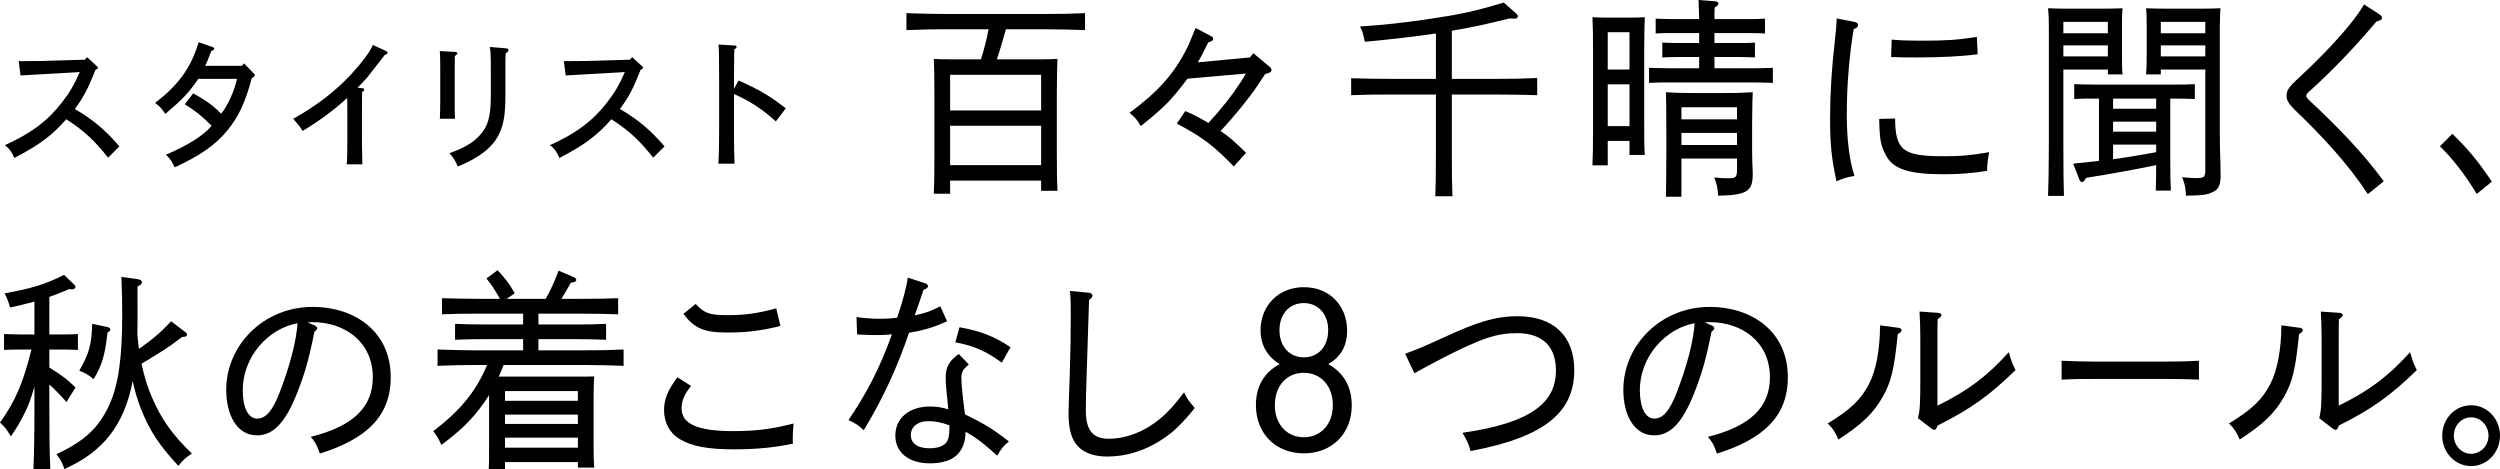
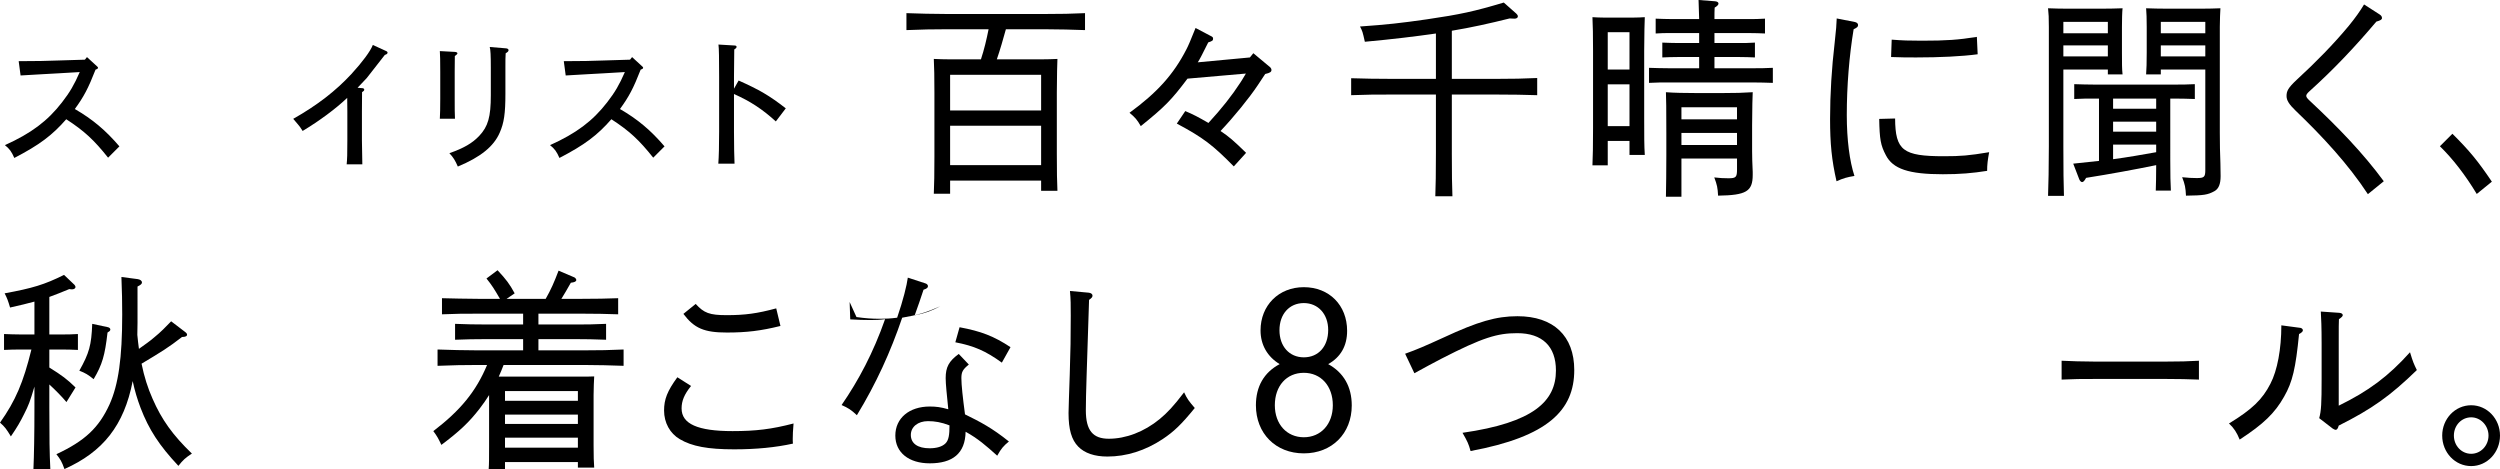
<svg xmlns="http://www.w3.org/2000/svg" height="61.984" viewBox="0 0 330.219 61.984" width="330.219">
  <path d="m2.466 8.08c2.647-.018 3.493-.018 5.222-.09l3.529-.108.27-.342 1.332 1.224c.09.072.126.126.126.18 0 .108-.09.18-.324.252-.955 2.449-1.549 3.583-2.737 5.204 2.34 1.35 4.069 2.809 5.888 4.933l-1.495 1.494c-1.873-2.359-3.169-3.547-5.527-5.078-1.873 2.143-3.565 3.403-6.86 5.114-.36-.828-.63-1.206-1.242-1.693 3.475-1.566 5.636-3.187 7.544-5.654 1.044-1.35 1.603-2.305 2.341-3.997l-2.755.162c-.468.036-1.26.072-2.269.126-1.242.072-1.639.09-2.791.162l-.252-1.891z" />
-   <path d="m25.52 12.329c1.333.72 2.467 1.494 3.169 2.179.378.378.396.396.54.504.864-1.098 1.729-2.989 2.071-4.591h-5.114c-1.314 1.909-1.98 2.611-4.357 4.627-.45-.702-.72-.99-1.351-1.458 3.097-2.341 4.753-4.663 5.762-8.012l1.818.63c.18.072.234.126.234.234 0 .126-.054.162-.378.288-.468 1.224-.576 1.476-.81 1.963h4.861l.27-.324 1.225 1.278c.18.162.198.18.198.27 0 .144-.126.27-.396.396-.864 3.205-1.765 5.15-3.205 6.878-1.566 1.927-3.583 3.349-6.986 4.915-.342-.756-.612-1.152-1.152-1.674 2.863-1.206 4.952-2.521 6.032-3.817-1.351-1.35-2.179-1.999-3.547-2.845l1.116-1.44z" />
  <path d="m47.86 11.645c.144 0 .252.09.252.198s-.072.198-.288.324q-.018.594-.018 2.575v3.799q.036 2.629.054 3.169h-2.07c.072-.702.09-1.404.09-3.169v-3.781c0-.54 0-1.314-.018-1.837-1.458 1.404-3.673 3.043-5.888 4.375-.27-.432-.432-.666-.63-.882q-.468-.54-.612-.72c3.187-1.801 5.618-3.691 7.688-5.924 1.44-1.566 2.521-3.025 2.827-3.835l1.729.792c.144.054.216.144.216.216 0 .144-.108.234-.36.306-.198.27-2.287 2.935-2.377 3.043s-.828.882-1.224 1.296l.63.054z" />
  <path d="m60.096 6.856c.198.018.324.09.324.18 0 .108-.108.198-.342.36-.018.918-.018 1.044-.018 2.053v3.601c0 1.206 0 1.981.036 2.629h-1.999c.036-.612.054-1.44.054-2.629v-3.601c0-1.44-.018-2.215-.054-2.701zm6.77-.468c.18.018.306.108.306.234 0 .144-.09.252-.378.414-.036.576-.036.864-.036 1.909v3.457c0 2.575-.18 3.835-.756 5.132-.792 1.819-2.539 3.223-5.528 4.465-.36-.828-.594-1.206-1.116-1.765 1.909-.666 3.043-1.332 3.943-2.287 1.17-1.242 1.53-2.503 1.53-5.366v-3.637c0-1.62-.036-2.377-.144-2.737l2.179.18z" />
  <path d="m74.469 8.08c2.647-.018 3.493-.018 5.222-.09l3.529-.108.271-.342 1.332 1.224c.09.072.126.126.126.18 0 .108-.09.18-.324.252-.955 2.449-1.548 3.583-2.737 5.204 2.341 1.35 4.069 2.809 5.888 4.933l-1.495 1.494c-1.873-2.359-3.169-3.547-5.527-5.078-1.873 2.143-3.565 3.403-6.86 5.114-.36-.828-.63-1.206-1.242-1.693 3.475-1.566 5.636-3.187 7.544-5.654 1.044-1.35 1.602-2.305 2.34-3.997l-2.755.162c-.468.036-1.26.072-2.269.126-1.242.072-1.638.09-2.791.162l-.252-1.891z" />
  <path d="m97.562 10.637c2.719 1.206 4.105 2.017 6.23 3.673l-1.314 1.729c-1.782-1.62-3.367-2.665-5.527-3.619v4.987c0 1.909.036 3.331.072 4.213h-2.143c.072-.936.108-2.431.108-4.213v-7.274c0-2.359-.018-3.817-.09-4.249l2.125.126c.18 0 .27.072.27.18s-.072.198-.306.342q-.018.378-.036 3.601v1.584l.612-1.08z" />
  <path d="m132.865 3.864c-.372 1.344-.745 2.66-1.197 3.976h5.745c1.011 0 1.463-.028 2.261-.056q-.053.896-.08 4.452v8.036c0 2.548.026 3.696.08 4.928h-2.154v-1.344h-12.021v1.736h-2.154c.053-1.12.08-2.744.08-4.9v-8.456c0-2.268-.027-3.192-.08-4.452.692.028 1.356.056 2.261.056h3.963c.426-1.288.745-2.632 1.011-3.976h-5.559c-2.048 0-3.032.028-5.292.112v-2.24c1.383.056 3.776.112 5.292.112h13.005c2.181 0 3.484-.028 5.293-.112v2.24c-1.41-.056-3.67-.112-5.293-.112h-5.16zm4.654 10.724v-4.704h-12.021v4.704zm-12.021 7.224h12.021v-5.208h-12.021z" />
  <path d="m165.098 7.588.452-.56 2.048 1.708c.24.168.346.336.346.504 0 .252-.187.392-.825.532q-.266.392-.984 1.484c-1.117 1.68-3.165 4.2-4.92 6.048 1.064.7 1.782 1.316 3.377 2.884l-1.622 1.792c-2.792-2.828-4.016-3.78-7.527-5.656l1.117-1.652c1.064.448 1.702.784 3.059 1.568 1.729-1.876 3.085-3.584 4.229-5.348.187-.28.213-.336.718-1.176l-7.713.672c-2.127 2.828-3.005 3.724-6.17 6.272-.479-.84-.745-1.148-1.489-1.764 3.644-2.66 5.825-5.068 7.527-8.4.186-.336.585-1.26 1.197-2.8l1.968 1.036c.293.14.346.196.346.392 0 .224-.106.308-.639.476-.931 1.848-1.063 2.128-1.383 2.632l6.888-.644z" />
  <path d="m191.768 20.188c0 2.94.027 4.284.08 5.74h-2.261c.053-1.26.08-3.164.08-5.74v-7.7h-5.904c-2.101 0-3.059 0-5.292.084v-2.24c1.489.056 3.723.084 5.292.084h5.904v-5.992c-2.739.392-5.718.756-9.388 1.092-.292-1.316-.319-1.4-.639-2.016 3.564-.252 5.373-.448 8.857-.952 4.388-.644 6.197-1.036 10.133-2.212l1.649 1.456c.106.084.213.252.213.364 0 .196-.186.308-.452.308-.08 0-.239 0-.638-.028-2.687.672-5.106 1.204-7.633 1.624v6.356h5.984c2.101 0 3.431-.028 5.292-.112v2.268c-1.33-.056-3.724-.084-5.292-.084h-5.984v7.7z" />
  <path d="m212.363 21.84h-2.021c.053-1.148.08-2.604.08-4.9v-10.22c0-2.268-.027-3.192-.08-4.452.505.028.958.056 1.569.056h3.777c.665 0 1.01-.028 1.569-.056q-.053.896-.08 4.452v8.82c0 2.52 0 3.668.08 4.928h-2.021v-1.848h-2.873zm2.873-12.656v-4.928h-2.873v4.928zm-2.873 7.476h2.873v-5.516h-2.873zm18.644-14.14c.824 0 1.197 0 2.127-.056v1.96c-.559-.028-1.41-.056-2.127-.056h-4.548v1.316h3.218c.825 0 1.197 0 2.128-.056v1.96c-.559-.028-1.41-.056-2.128-.056h-3.218v1.484h5.053c1.038 0 1.516 0 2.66-.056v1.988c-.771-.028-1.888-.056-2.66-.056h-11.064c-1.037 0-1.516 0-2.633.056v-1.988c.745.028 1.862.056 2.633.056h3.99v-1.484h-2.74c-.877 0-1.409.028-2.127.056v-1.96c.612.028 1.569.056 2.127.056h2.74v-1.316h-3.617c-.904 0-1.41 0-2.127.056v-1.96c.585.028 1.542.056 2.127.056h3.617c-.027-1.176-.053-2.016-.08-2.52l2.181.168c.292.028.452.14.452.308 0 .14-.133.308-.505.532-.027.392-.027.84-.027 1.512zm-8.91 18.424v5.04h-2.048c.027-1.092.053-3.696.053-5.46v-2.884q0-4.592-.053-5.46c1.038.084 2.553.112 3.99.112h3.511c1.702 0 2.659-.028 3.962-.112q-.053.756-.08 4.396v3.388c0 .532.027 1.848.08 2.744v.392c0 2.184-.851 2.688-4.574 2.744-.053-1.036-.133-1.428-.505-2.408.771.084 1.17.112 1.862.112 1.011 0 1.144-.14 1.144-1.176v-1.428h-7.34zm7.34-6.776h-7.34v1.596h7.34zm0 3.388h-7.34v1.596h7.34z" />
  <path d="m245.028 2.912c.239.056.399.196.399.392 0 .224-.106.336-.585.56-.585 3.528-.904 7.504-.904 11.34 0 3.248.373 6.104 1.011 8.036-.984.168-1.41.28-2.367.7-.639-2.8-.851-4.956-.851-8.232s.212-6.72.611-10.108c.187-1.764.24-2.296.266-3.164zm5.292 12.74c.027 4.228 1.038 4.984 6.437 4.984 2.261 0 3.298-.084 5.984-.532-.187 1.008-.266 1.624-.266 2.464-1.942.308-3.591.448-5.852.448-4.495 0-6.596-.7-7.526-2.52-.691-1.316-.825-2.072-.878-4.788zm-.451-10.416c1.462.112 2.207.14 3.962.14 3.298 0 4.814-.112 7.288-.504l.106 2.296c-2.048.28-5.054.42-8.112.42-1.17 0-1.941 0-3.324-.056z" />
  <path d="m272.544 9.184v10.136c0 3.248.026 4.844.079 6.552h-2.101c.053-1.596.106-3.668.106-6.552v-15.764c0-1.232-.026-1.736-.106-2.464.798.028 1.569.056 2.687.056h4.202c1.383 0 1.941-.028 2.952-.056-.054.504-.08 1.596-.08 2.464v3.36c0 1.484 0 2.184.08 2.912h-1.942v-.644zm5.877-6.3h-5.877v1.512h5.877zm0 3.108h-5.877v1.456h5.877zm8.245 15.092c0 2.128.026 3.08.08 4.088h-1.995c.026-.84.054-1.932.054-3.36-2.713.56-6.224 1.204-9.256 1.68-.213.392-.372.56-.532.56-.133 0-.292-.168-.372-.364l-.798-2.072c1.276-.14 2.394-.252 3.404-.364v-8.232h-.611c-1.037 0-1.517 0-2.66.056v-1.96c.771.028 1.889.056 2.66.056h10.611c1.037 0 1.517 0 2.66-.056v1.96c-.771-.028-1.889-.056-2.66-.056h-.585zm-7.553-8.064v1.344h5.691v-1.344zm0 3.052v1.316h5.691v-1.316zm0 3.024v1.932c1.914-.252 3.803-.588 5.691-.924v-1.008zm6.303-9.912v.644h-1.941c.053-.644.08-1.596.08-2.912v-3.36c0-1.204-.027-1.736-.08-2.464.878.028 1.702.056 2.926.056h4.229c1.224 0 1.756-.028 2.66-.056-.027.532-.08 1.512-.08 2.464v13.944c0 1.428.026 2.8.08 4.088l.026 1.68c0 1.064-.267 1.68-.825 1.988-.877.476-1.383.56-3.75.588-.053-1.064-.133-1.484-.505-2.436.851.084 1.33.112 1.915.112 1.011 0 1.144-.14 1.144-1.092v-13.244h-5.878zm5.878-6.3h-5.878v1.512h5.878zm0 3.108h-5.878v1.456h5.878z" />
  <path d="m312.769 25.648c-2.606-3.976-6.011-7.644-9.521-11.004-.904-.868-1.224-1.4-1.224-1.96 0-.644.187-1.064 1.356-2.156 2.5-2.296 4.867-4.704 6.862-7.112.851-1.036 1.543-2.016 2.021-2.828l2.048 1.316c.213.14.319.28.319.476s-.16.308-.745.476c-2.819 3.332-5.585 6.272-8.909 9.268-.24.224-.347.392-.347.532 0 .196.16.364.452.644 3.75 3.5 7.075 6.944 9.788 10.64l-2.102 1.708z" />
  <path d="m327.149 25.62c-1.489-2.464-3.138-4.62-4.867-6.3l1.649-1.652c2.287 2.268 3.378 3.612 5.213 6.328z" />
  <path d="m6.516 48.544c1.702 1.064 2.34 1.54 3.458 2.632l-1.197 1.932c-.559-.672-1.49-1.624-2.261-2.324v3.024c0 4.116.026 6.048.133 8.176h-2.234c.08-1.82.133-4.564.133-8.176v-2.744c-.585 1.988-.771 2.464-1.383 3.668-.505 1.008-.851 1.624-1.729 2.912-.585-.98-.824-1.288-1.436-1.82 2.048-2.884 3.085-5.32 4.149-9.66h-1.489c-.904 0-1.41.028-2.128.056v-2.1c.585.028 1.542.056 2.128.056h1.888v-4.34c-.931.252-1.941.504-3.218.784-.266-.896-.372-1.204-.718-1.876 3.67-.672 5.266-1.148 7.846-2.436l1.383 1.316c.08.084.133.224.133.28 0 .168-.187.308-.399.308h-.187l-.239-.028c-.984.42-1.809.728-2.633 1.036v4.956h1.649c.798 0 1.197 0 2.127-.056v2.1c-.559-.028-1.41-.056-2.127-.056h-1.649zm11.649-5.936c0 .532-.026 1.092-.026 1.624.053.616.133 1.232.212 1.848.692-.504 1.41-.98 2.048-1.54.798-.644 1.516-1.372 2.208-2.1l1.835 1.4c.186.14.266.252.266.364 0 .196-.212.308-.665.308-1.809 1.4-2.633 1.904-5.346 3.528.346 1.708.825 3.22 1.463 4.648 1.197 2.744 2.66 4.788 5.187 7.224-.851.56-1.17.84-1.782 1.624-2.526-2.688-3.91-4.816-5-7.672-.425-1.12-.771-2.268-1.037-3.528-1.144 5.88-3.937 9.352-9.016 11.62-.346-.98-.532-1.288-1.064-1.96 3.777-1.764 5.612-3.5 7.021-6.58 1.17-2.604 1.675-6.104 1.675-11.872 0-1.68-.026-2.884-.106-4.956l2.154.28c.346.056.558.224.558.448 0 .168-.133.308-.585.532zm-3.963 1.316c-.346 3.024-.691 4.228-1.835 6.16-.718-.588-1.09-.812-1.888-1.12 1.303-2.324 1.596-3.36 1.702-6.188l2.101.448c.186.056.292.168.292.308 0 .084-.08.224-.213.28l-.16.112z" />
-   <path d="m41.584 43c.186.084.319.224.319.336 0 .14-.133.308-.372.476-.745 3.752-1.303 5.6-2.261 8.036-1.569 4.004-3.191 5.656-5.319 5.656-2.66 0-4.069-2.688-4.069-6.02 0-5.88 4.92-10.948 11.436-10.948 5.399 0 10.293 3.136 10.293 9.296 0 5.18-3.271 8.176-9.362 10.08-.452-1.26-.585-1.456-1.197-2.212 5.692-1.428 8.192-3.976 8.192-7.868 0-4.648-3.67-7.28-7.952-7.28-.187 0-.346 0-.665.028l.958.42zm-9.521 8.54c0 2.268.718 3.752 1.888 3.752s2.048-1.008 3.005-3.5c1.277-3.304 2.208-6.748 2.34-9.1-3.936.728-7.234 4.48-7.234 8.848z" />
  <path d="m66.518 48.208c-.187.532-.426 1.036-.639 1.54h10.692c.851 0 1.25 0 1.915-.028-.026.504-.08 1.568-.08 2.464v6.664c0 1.484.027 2.156.08 2.912h-2.154v-.728h-9.628v.924h-2.154c.053-.644.053-1.596.053-2.968v-6.804c-.373.588-.771 1.176-1.25 1.792-1.383 1.792-2.66 2.996-5.053 4.788-.399-.84-.559-1.148-1.064-1.82 3.59-2.744 5.638-5.236 7.101-8.736h-1.223c-2.075 0-3.032.028-5.319.112v-2.156c1.383.056 3.776.112 5.319.112h5.984v-1.484h-4.734c-1.729 0-2.793.028-4.255.084v-2.1c1.117.056 2.872.084 4.255.084h4.734v-1.428h-5.931c-1.968 0-2.819 0-4.787.084v-2.128c1.09.028 3.404.084 4.787.084h2.873c-.745-1.288-1.064-1.792-1.782-2.688l1.463-1.092c1.17 1.26 1.569 1.792 2.26 3.052l-1.063.728h5.16c.691-1.204 1.117-2.184 1.702-3.724l2.101.896c.133.084.239.224.239.336 0 .196-.213.308-.718.364-.505.896-.851 1.484-1.25 2.128h2.739c1.942 0 3.112-.028 4.761-.084v2.128c-1.25-.056-3.351-.084-4.761-.084h-5.771v1.428h4.708c1.675 0 2.447 0 4.229-.084v2.1c-1.144-.056-3.005-.084-4.229-.084h-4.708v1.484h5.958c2.154 0 3.484-.028 5.292-.112v2.156c-1.41-.056-3.67-.112-5.292-.112h-10.559zm9.814 3.444h-9.628v1.288h9.628zm0 3.108h-9.628v1.232h9.628zm0 3.052h-9.628v1.316h9.628z" />
  <path d="m91.28 50.98c-.904 1.12-1.25 1.988-1.25 2.968 0 2.044 2.127 2.996 6.729 2.996 3.085 0 5.16-.252 8.059-1.008-.08.98-.106 1.456-.106 2.044 0 .224 0 .364.026.616-2.287.504-4.84.756-7.766.756-3.458 0-5.585-.392-7.181-1.344-1.303-.756-2.075-2.184-2.075-3.78 0-1.484.426-2.576 1.755-4.396zm.612-10.836c1.09 1.204 1.835 1.484 4.096 1.484 2.447 0 4.042-.224 6.542-.896l.559 2.324c-2.606.644-4.468.868-7.075.868-3.005 0-4.309-.56-5.745-2.464z" />
-   <path d="m113.13 41.88c1.25.168 1.968.224 3.112.224.798 0 1.383-.028 2.26-.14.798-2.324 1.277-4.284 1.41-5.292l2.314.756c.213.056.346.224.346.364 0 .196-.133.336-.585.476-.399 1.204-.691 2.072-1.17 3.388 1.516-.308 2.314-.644 3.378-1.204l.904 1.988c-1.835.812-3.005 1.176-5.027 1.512-1.542 4.536-3.431 8.68-5.984 12.88-.771-.728-1.144-.952-2.021-1.344 2.261-3.276 4.202-6.944 5.745-11.34-.611.084-1.303.112-1.888.112-.745 0-1.809-.028-2.713-.084l-.08-2.296zm14.84 6.272c-.798.644-.984.98-.984 1.792 0 .896.186 2.604.479 4.788 2.048 1.008 3.564 1.792 5.798 3.584-.718.588-1.011.924-1.543 1.876-1.462-1.316-2.553-2.268-4.175-3.164-.053 2.884-1.729 4.172-4.734 4.172-2.766 0-4.548-1.428-4.548-3.668 0-2.296 1.835-3.836 4.548-3.836.851 0 1.463.084 2.447.364-.187-1.904-.346-3.304-.346-4.116 0-1.456.426-2.24 1.729-3.192l1.33 1.4zm-5.399 7.476c-1.33 0-2.261.756-2.261 1.82 0 1.148.931 1.764 2.474 1.764.958 0 1.676-.224 2.101-.644s.532-1.12.532-2.38c-1.09-.42-1.941-.56-2.846-.56zm9.761-7.728c-2.127-1.54-3.67-2.212-6.144-2.688l.559-1.988c2.846.532 4.521 1.176 6.729 2.632z" />
+   <path d="m113.13 41.88c1.25.168 1.968.224 3.112.224.798 0 1.383-.028 2.26-.14.798-2.324 1.277-4.284 1.41-5.292l2.314.756c.213.056.346.224.346.364 0 .196-.133.336-.585.476-.399 1.204-.691 2.072-1.17 3.388 1.516-.308 2.314-.644 3.378-1.204c-1.835.812-3.005 1.176-5.027 1.512-1.542 4.536-3.431 8.68-5.984 12.88-.771-.728-1.144-.952-2.021-1.344 2.261-3.276 4.202-6.944 5.745-11.34-.611.084-1.303.112-1.888.112-.745 0-1.809-.028-2.713-.084l-.08-2.296zm14.84 6.272c-.798.644-.984.98-.984 1.792 0 .896.186 2.604.479 4.788 2.048 1.008 3.564 1.792 5.798 3.584-.718.588-1.011.924-1.543 1.876-1.462-1.316-2.553-2.268-4.175-3.164-.053 2.884-1.729 4.172-4.734 4.172-2.766 0-4.548-1.428-4.548-3.668 0-2.296 1.835-3.836 4.548-3.836.851 0 1.463.084 2.447.364-.187-1.904-.346-3.304-.346-4.116 0-1.456.426-2.24 1.729-3.192l1.33 1.4zm-5.399 7.476c-1.33 0-2.261.756-2.261 1.82 0 1.148.931 1.764 2.474 1.764.958 0 1.676-.224 2.101-.644s.532-1.12.532-2.38c-1.09-.42-1.941-.56-2.846-.56zm9.761-7.728c-2.127-1.54-3.67-2.212-6.144-2.688l.559-1.988c2.846.532 4.521 1.176 6.729 2.632z" />
  <path d="m143.799 38.66c.292.028.505.168.505.392 0 .196-.106.308-.452.56-.293 9.296-.426 12.488-.426 14.588 0 2.66.931 3.752 3.032 3.752 2.234 0 4.654-.896 6.729-2.604.984-.812 1.835-1.708 3.218-3.528.399.868.638 1.176 1.41 2.072-1.755 2.156-2.74 3.108-4.255 4.116-2.288 1.512-4.761 2.296-7.288 2.296-1.702 0-3.005-.448-3.856-1.316-.877-.896-1.276-2.268-1.276-4.424 0-.812.08-2.352.16-5.096.106-3.22.133-4.928.133-7.756 0-1.372 0-2.184-.106-3.276l2.474.224z" />
  <path d="m166.502 43.644c0-3.304 2.394-5.712 5.718-5.712 3.351 0 5.718 2.38 5.718 5.768 0 1.988-.851 3.472-2.5 4.396 2.048 1.12 3.112 2.996 3.112 5.46 0 3.696-2.606 6.328-6.33 6.328s-6.33-2.632-6.33-6.356c0-2.464 1.064-4.34 3.138-5.432-1.622-.98-2.526-2.548-2.526-4.452zm1.888 9.884c0 2.492 1.569 4.228 3.83 4.228s3.83-1.736 3.83-4.228c0-2.548-1.569-4.284-3.83-4.284-2.287 0-3.83 1.736-3.83 4.284zm.612-9.912c0 2.128 1.303 3.584 3.218 3.584 1.942 0 3.218-1.456 3.218-3.612 0-2.1-1.33-3.556-3.218-3.556-1.915 0-3.218 1.456-3.218 3.584z" />
  <path d="m185.6 46.724c1.569-.56 2.66-1.036 5.053-2.128 4.574-2.128 6.995-2.828 9.787-2.828 4.761 0 7.5 2.604 7.5 7.112 0 5.292-3.458 8.792-13.697 10.696-.266-.98-.425-1.288-1.064-2.408 9.389-1.344 12.341-4.172 12.341-8.232 0-3.192-1.809-4.928-5.106-4.928-2.633 0-4.548.56-10.053 3.388-1.038.532-2.208 1.176-3.538 1.904z" />
-   <path d="m226.125 43c.186.084.319.224.319.336 0 .14-.133.308-.372.476-.745 3.752-1.303 5.6-2.261 8.036-1.569 4.004-3.191 5.656-5.319 5.656-2.66 0-4.069-2.688-4.069-6.02 0-5.88 4.92-10.948 11.436-10.948 5.399 0 10.293 3.136 10.293 9.296 0 5.18-3.271 8.176-9.362 10.08-.452-1.26-.585-1.456-1.197-2.212 5.692-1.428 8.192-3.976 8.192-7.868 0-4.648-3.67-7.28-7.952-7.28-.187 0-.346 0-.665.028l.958.42zm-9.521 8.54c0 2.268.718 3.752 1.888 3.752s2.048-1.008 3.005-3.5c1.277-3.304 2.208-6.748 2.34-9.1-3.936.728-7.234 4.48-7.234 8.848z" />
-   <path d="m250.858 43.308c.159.028.319.168.319.308 0 .168-.133.308-.506.504-.452 4.536-.851 6.3-1.968 8.26-1.224 2.184-2.739 3.64-5.878 5.684-.372-.924-.745-1.512-1.41-2.128 3.032-1.848 4.415-3.164 5.479-5.264.904-1.736 1.437-4.564 1.437-7.7l2.526.336zm2.474 11.928c.266-.98.319-1.932.319-5.208v-4.676c0-2.016-.054-3.416-.106-4.2l2.446.168c.293.028.452.14.452.308 0 .14-.133.28-.505.532-.027.532-.027.98-.027 3.192v8.232c3.937-1.932 6.517-3.836 9.415-7.056.399 1.316.506 1.54.904 2.352-3.511 3.416-5.957 5.152-10.319 7.336-.105.392-.239.56-.398.56-.106 0-.266-.084-.399-.168l-1.781-1.372z" />
  <path d="m290.451 50.14c-1.118-.056-2.999-.084-4.261-.084h-9.616c-1.762 0-2.5 0-4.261.084v-2.492c.976.056 3.047.112 4.261.112h9.616c1.738 0 2.785-.028 4.261-.112z" />
  <path d="m303.864 43.308c.159.028.319.168.319.308 0 .168-.133.308-.506.504-.452 4.536-.851 6.3-1.968 8.26-1.224 2.184-2.739 3.64-5.878 5.684-.372-.924-.744-1.512-1.409-2.128 3.031-1.848 4.415-3.164 5.479-5.264.904-1.736 1.437-4.564 1.437-7.7zm2.474 11.928c.266-.98.319-1.932.319-5.208v-4.676c0-2.016-.054-3.416-.106-4.2l2.446.168c.293.028.452.14.452.308 0 .14-.133.28-.505.532-.027.532-.027.98-.027 3.192v8.232c3.937-1.932 6.517-3.836 9.415-7.056.399 1.316.506 1.54.904 2.352-3.511 3.416-5.957 5.152-10.319 7.336-.105.392-.239.56-.398.56-.106 0-.266-.084-.399-.168l-1.781-1.372z" />
  <path d="m330.219 57.532c0 2.24-1.702 4.032-3.804 4.032-2.128 0-3.83-1.792-3.83-4.032 0-2.212 1.702-4.004 3.83-4.004 2.102 0 3.804 1.792 3.804 4.004zm-6.091 0c0 1.344 1.011 2.408 2.287 2.408 1.25 0 2.287-1.064 2.287-2.408 0-1.316-1.037-2.408-2.287-2.408-1.276 0-2.287 1.064-2.287 2.408z" />
</svg>